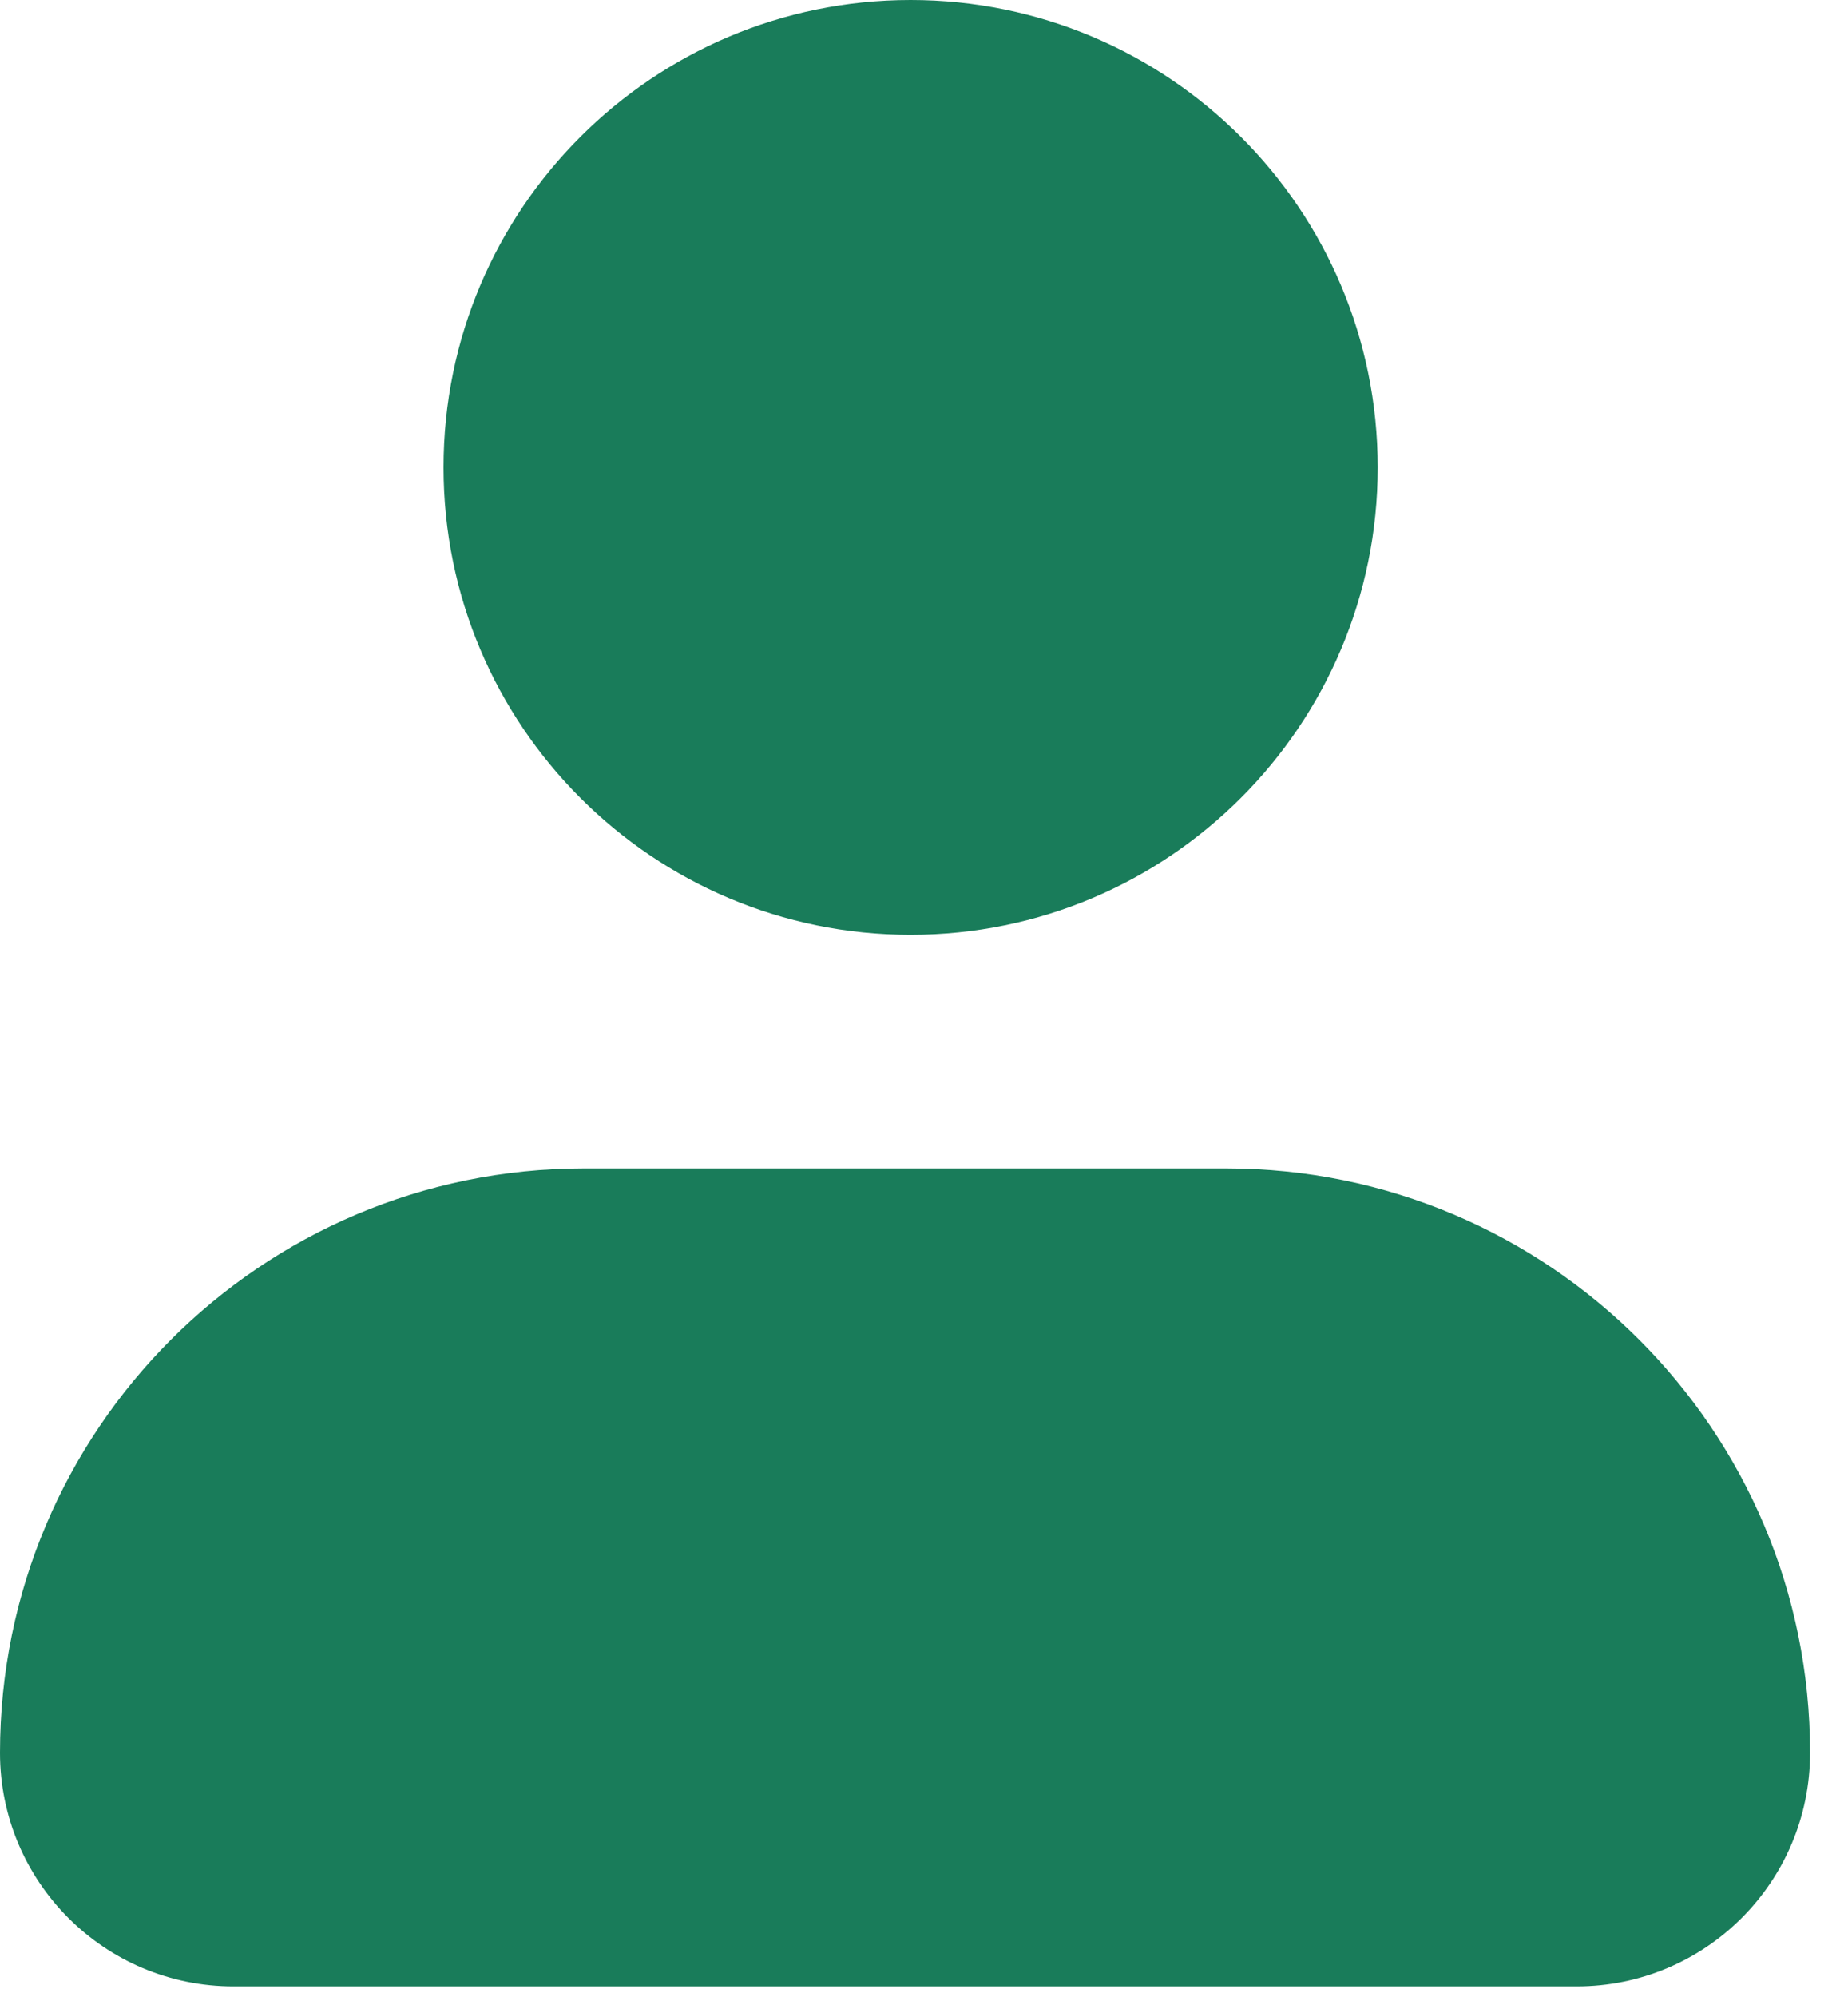
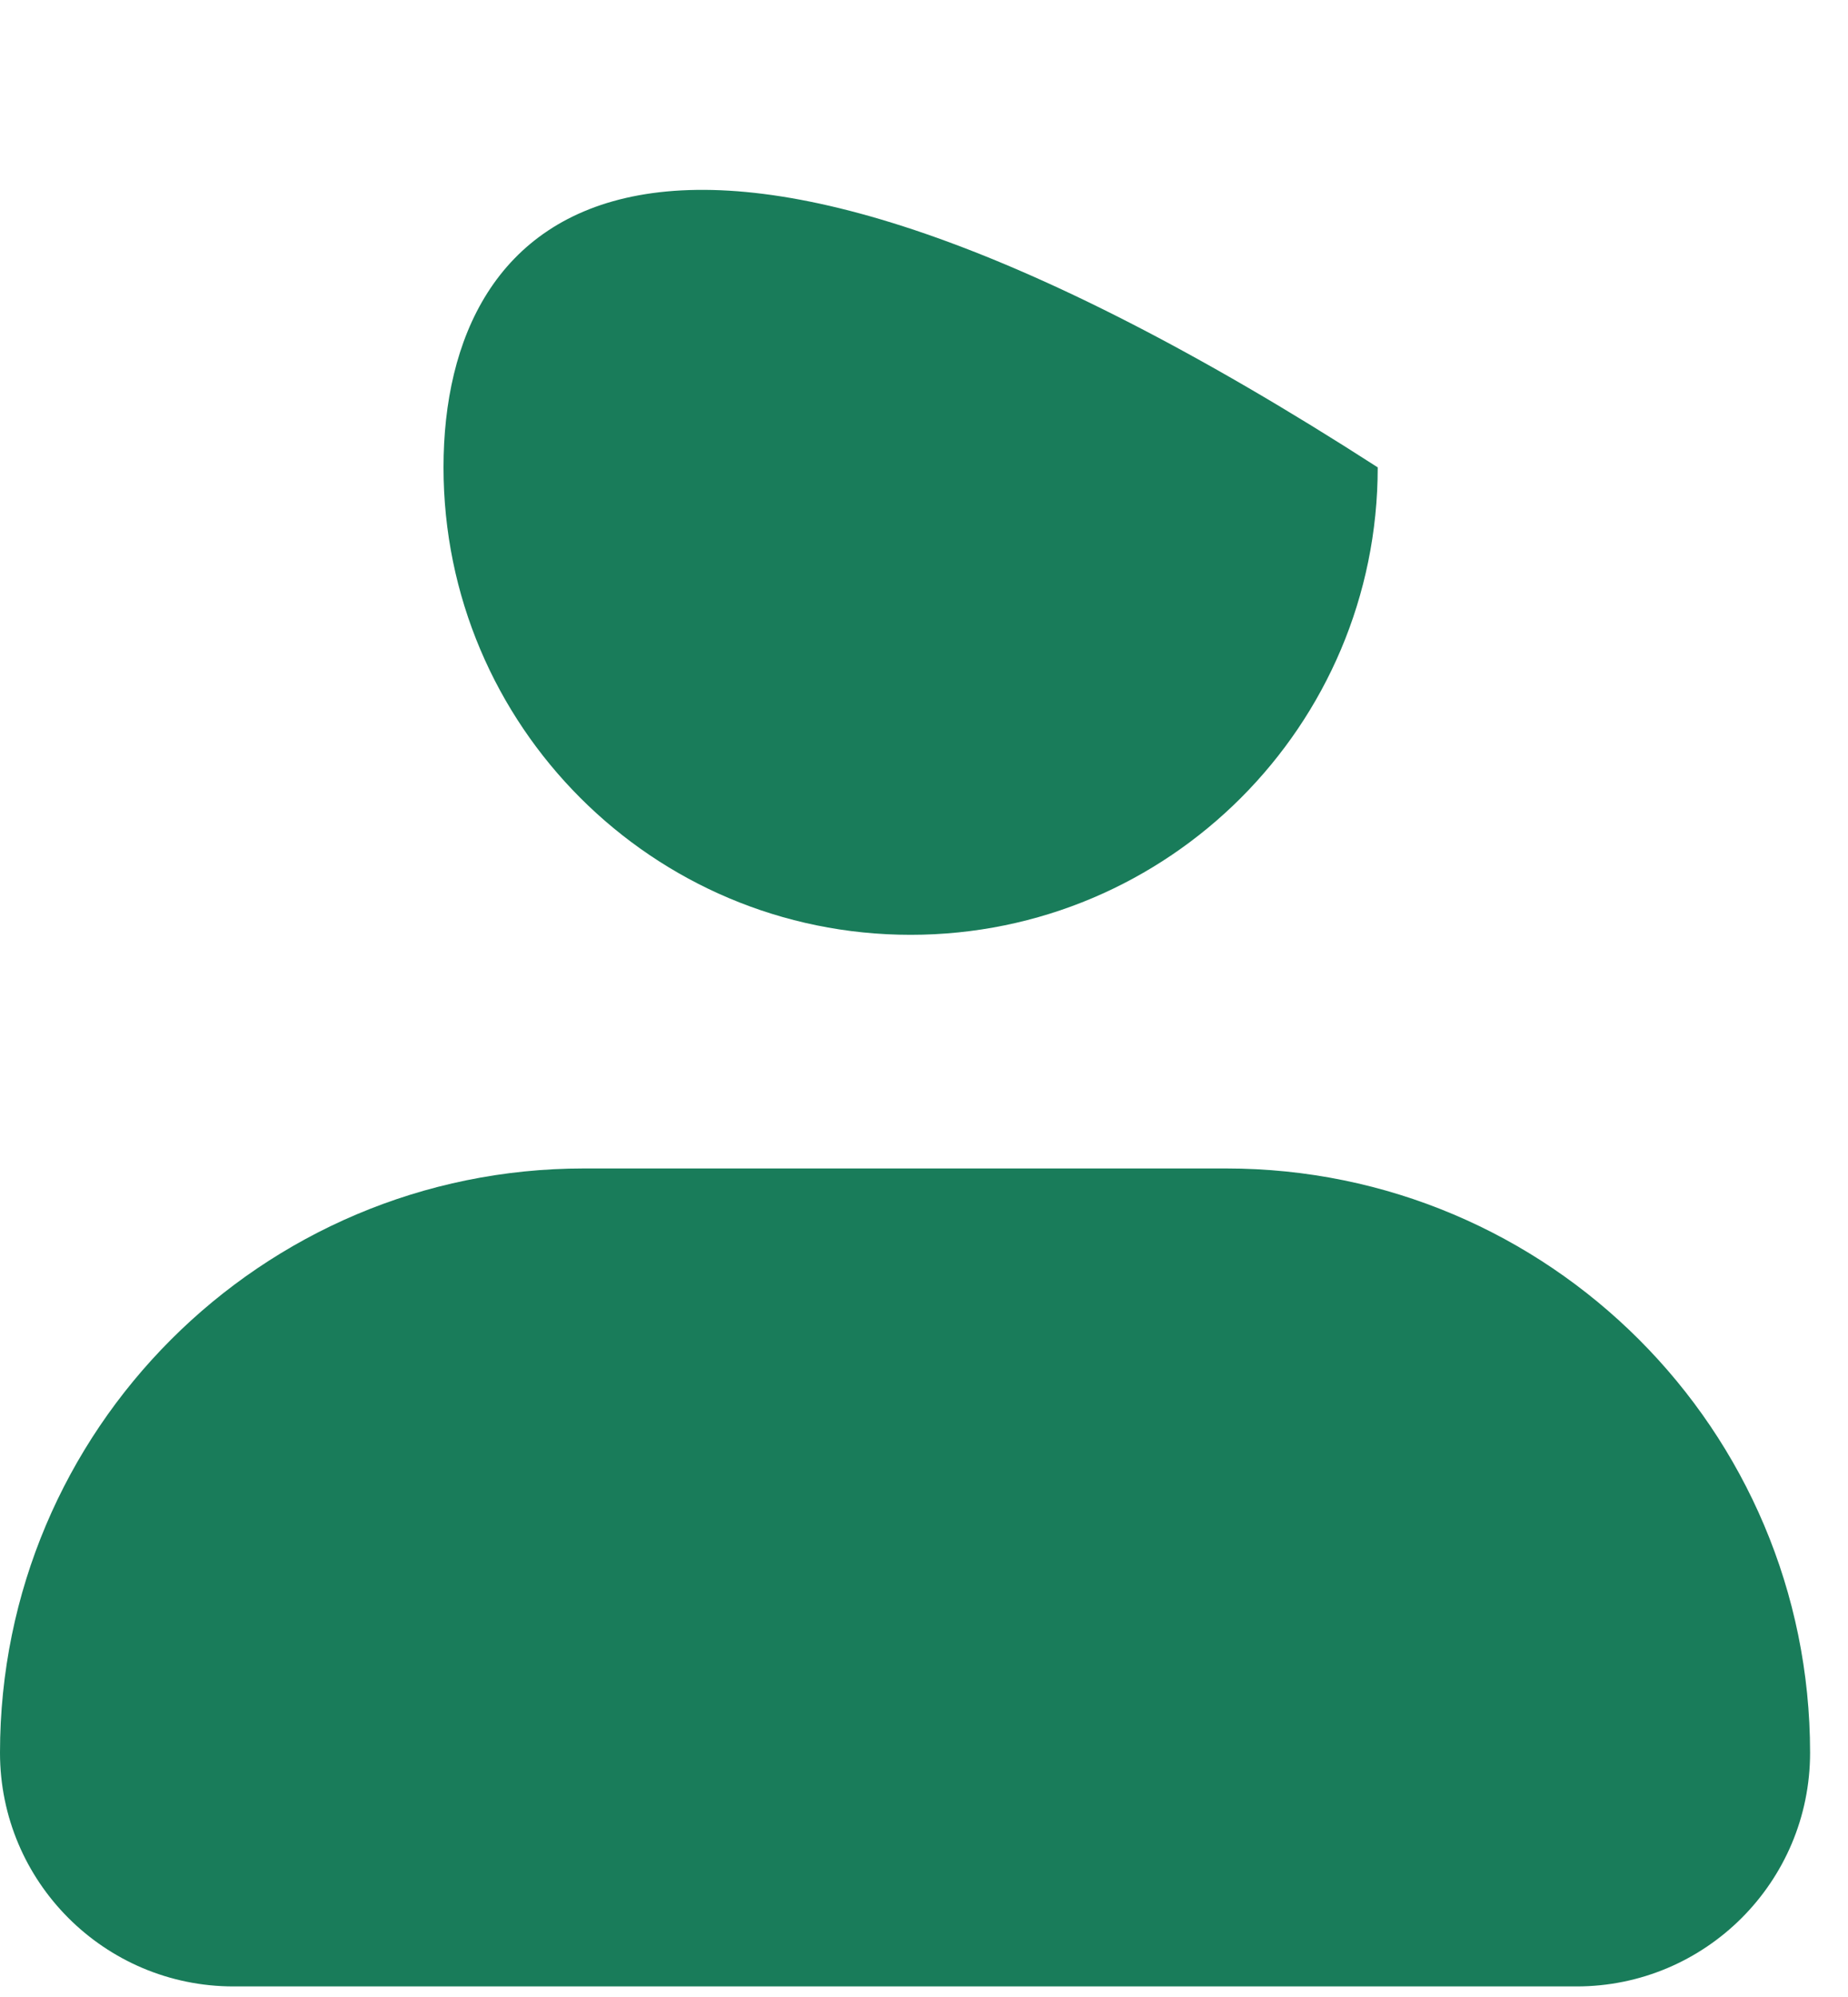
<svg xmlns="http://www.w3.org/2000/svg" width="25" height="27" viewBox="0 0 25 27" fill="none">
-   <path fill-rule="evenodd" clip-rule="evenodd" d="M12.319 12.639C15.809 12.639 18.638 9.809 18.638 6.319C18.638 2.829 15.809 0 12.319 0C8.829 0 6 2.829 6 6.319C6 9.809 8.829 12.639 12.319 12.639ZM7.899 15.798C3.536 15.798 -0 19.335 -0 23.698C-0 25.442 1.414 26.857 3.159 26.857H21.328C23.073 26.857 24.487 25.442 24.487 23.698C24.487 19.335 20.951 15.798 16.588 15.798H7.899Z" fill="#197C5A" />
+   <path fill-rule="evenodd" clip-rule="evenodd" d="M12.319 12.639C15.809 12.639 18.638 9.809 18.638 6.319C8.829 0 6 2.829 6 6.319C6 9.809 8.829 12.639 12.319 12.639ZM7.899 15.798C3.536 15.798 -0 19.335 -0 23.698C-0 25.442 1.414 26.857 3.159 26.857H21.328C23.073 26.857 24.487 25.442 24.487 23.698C24.487 19.335 20.951 15.798 16.588 15.798H7.899Z" fill="#197C5A" />
</svg>